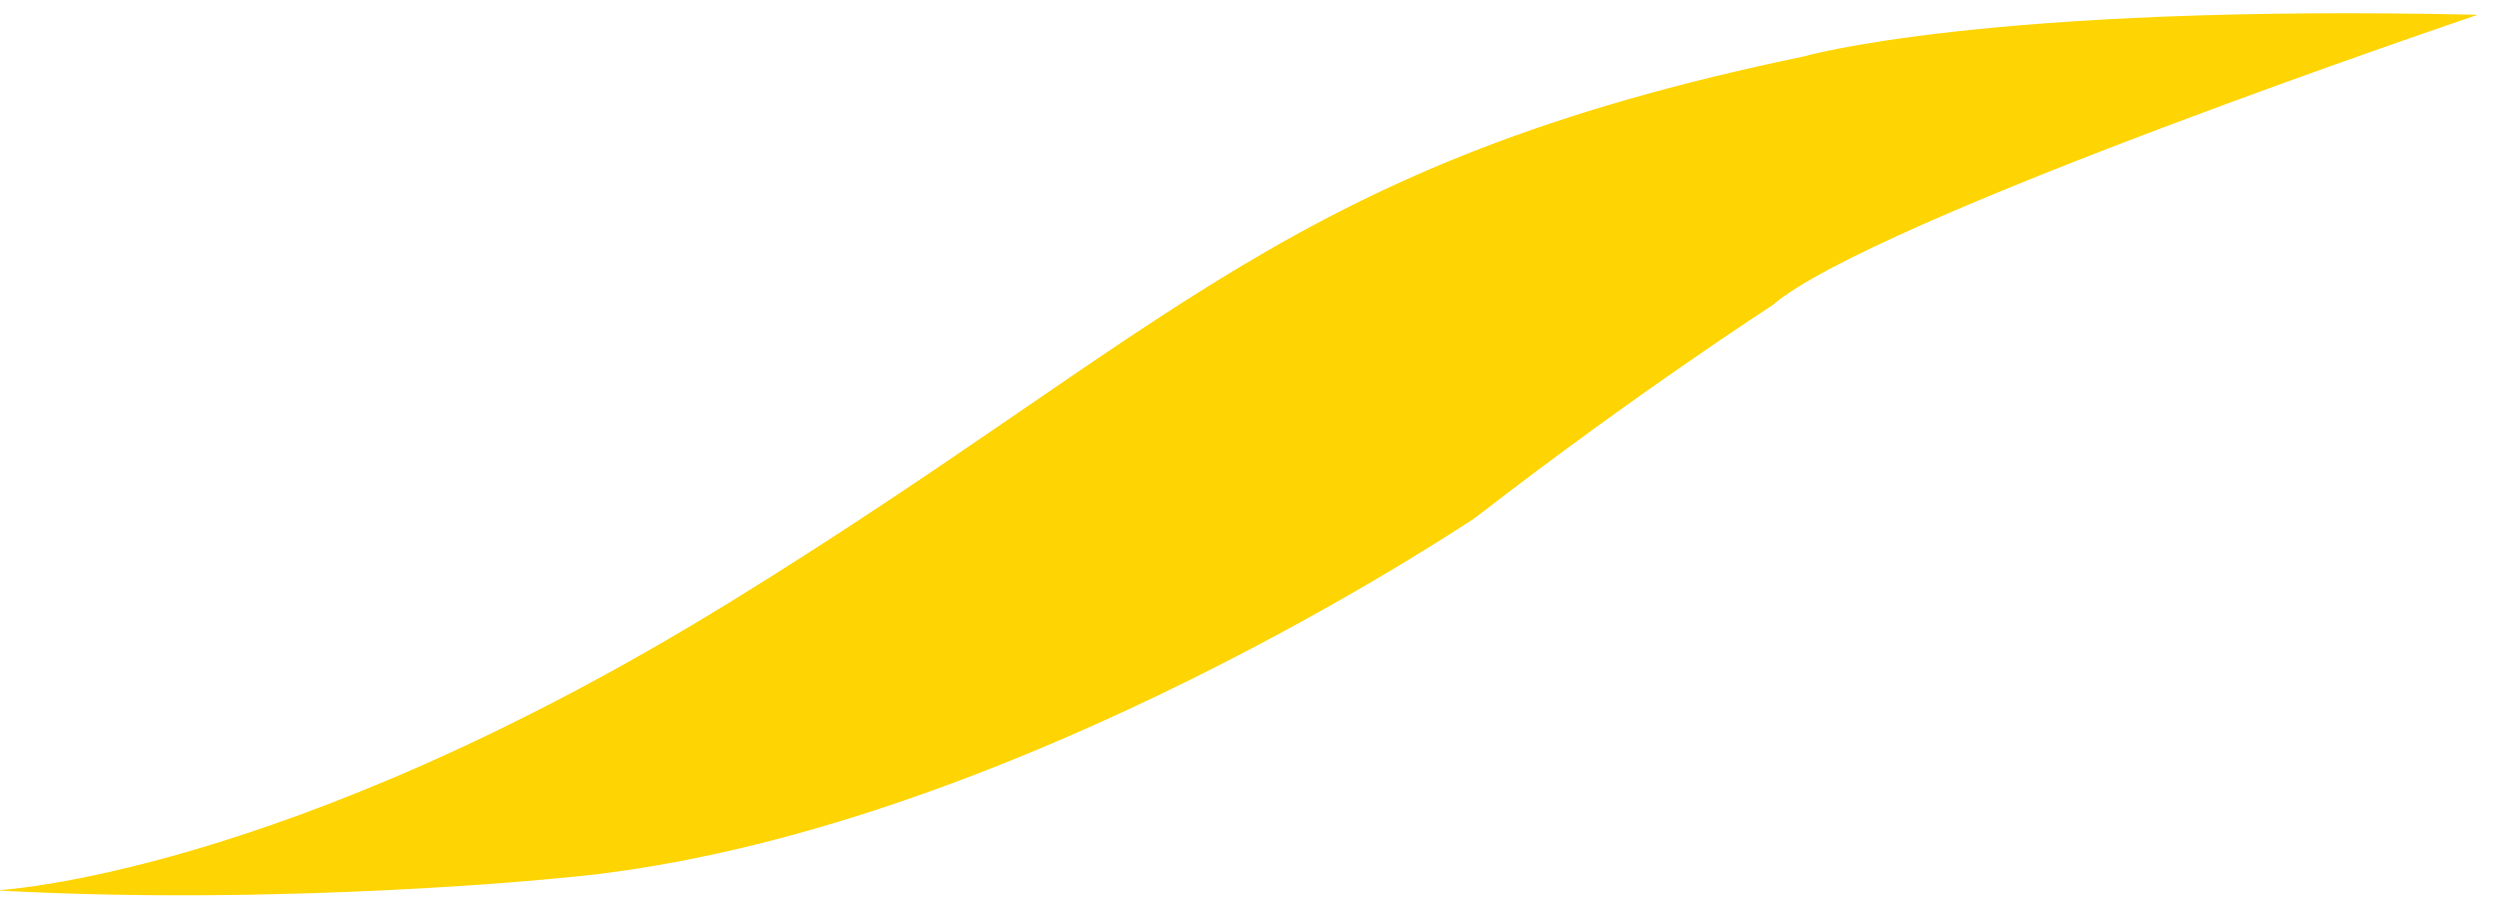
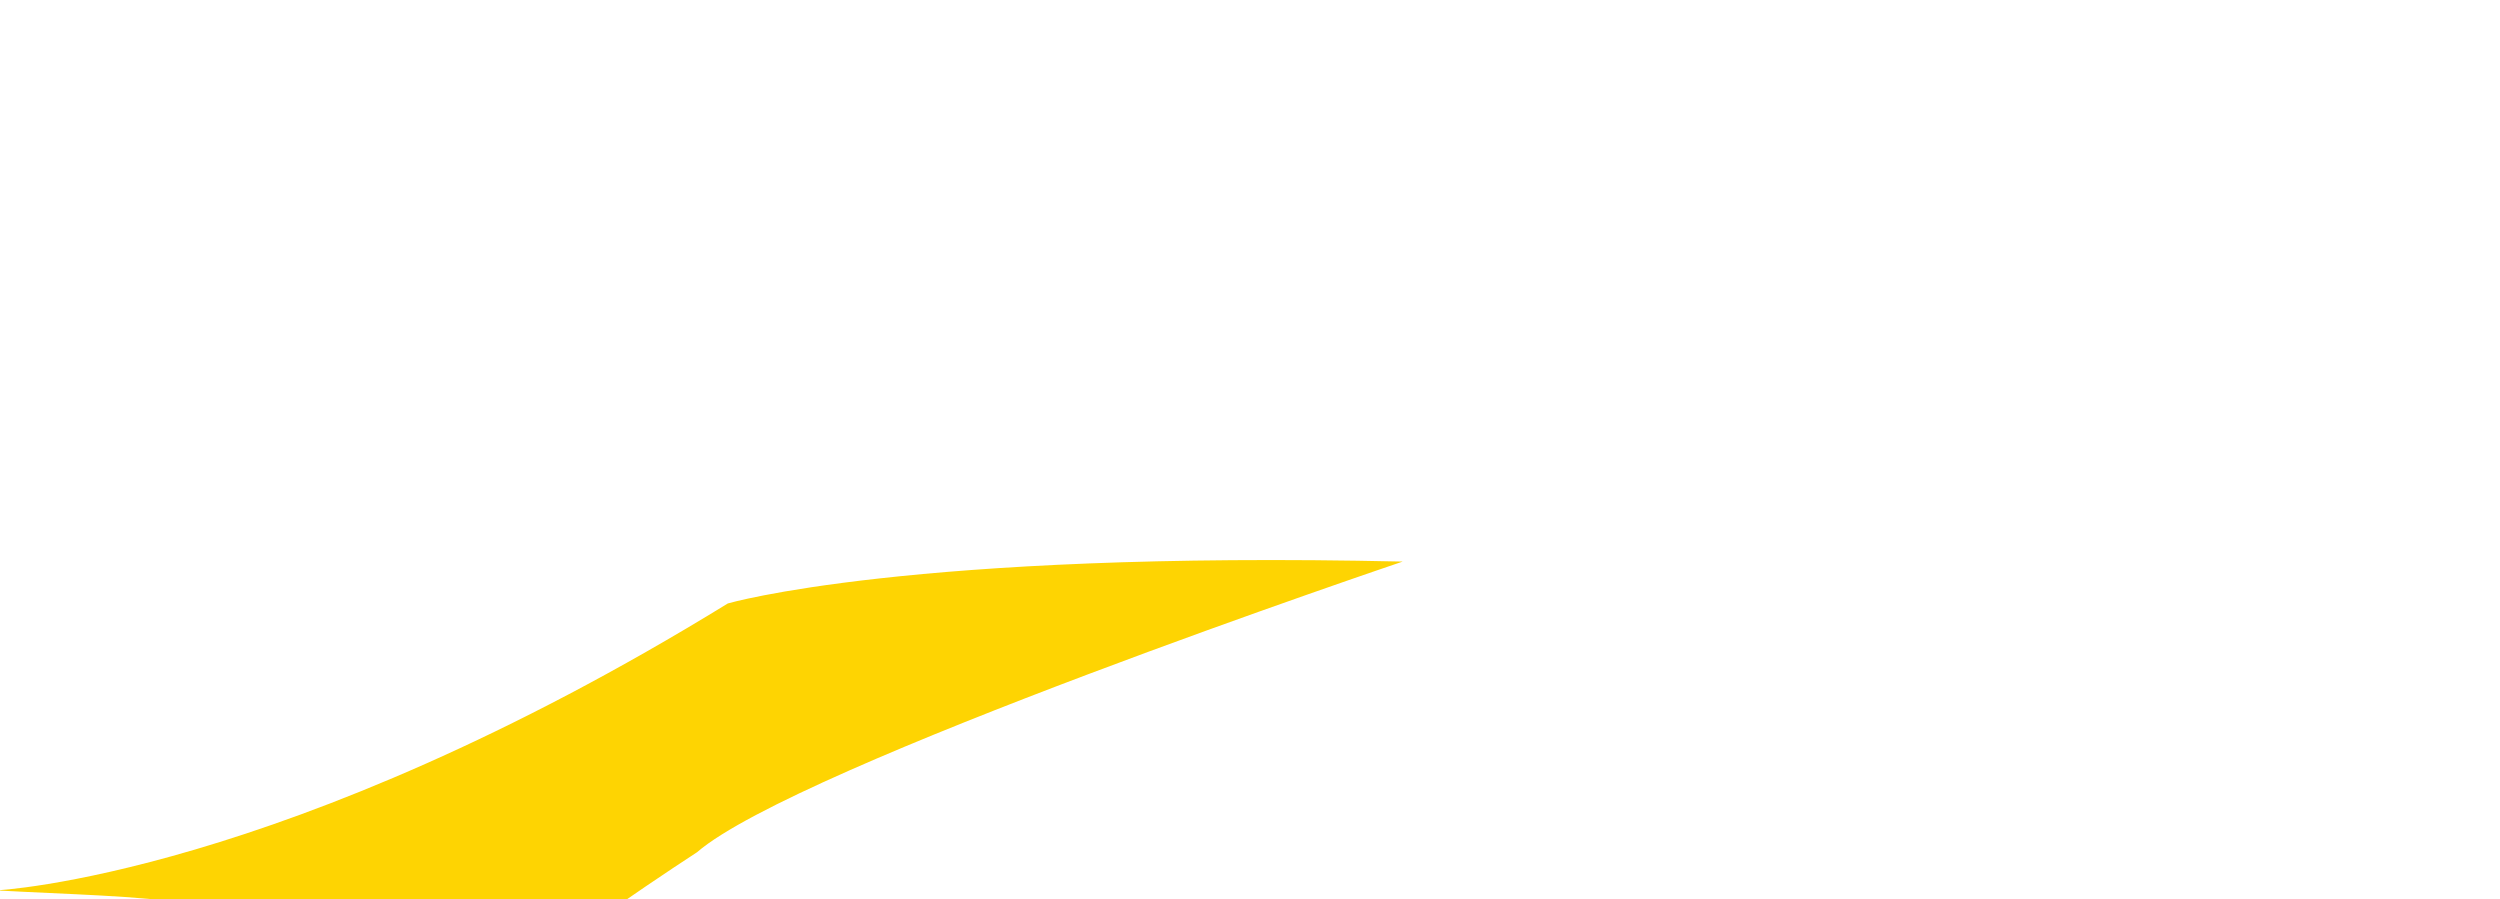
<svg xmlns="http://www.w3.org/2000/svg" version="1.1" id="图层_1" x="0px" y="0px" viewBox="0 0 203 73" style="enable-background:new 0 0 203 73;" xml:space="preserve">
  <style type="text/css">
	.st0{fill:#FED402;}
</style>
-   <path class="st0" d="M-0.3,72.3c0,0,23.3-1.1,59.4-23.3s45.4-35.7,87.3-44.4c0,0,14.7-4.3,54.8-3.4c0,0-49.2,16.6-57.3,23.6  c0,0-11,7.1-23.8,17c-0.1,0.1-0.3,0.2-0.4,0.3c-3.2,2.1-40.1,26.3-74.3,29.2C45.5,71.3,23,73.6-0.3,72.3z" />
+   <path class="st0" d="M-0.3,72.3c0,0,23.3-1.1,59.4-23.3c0,0,14.7-4.3,54.8-3.4c0,0-49.2,16.6-57.3,23.6  c0,0-11,7.1-23.8,17c-0.1,0.1-0.3,0.2-0.4,0.3c-3.2,2.1-40.1,26.3-74.3,29.2C45.5,71.3,23,73.6-0.3,72.3z" />
</svg>